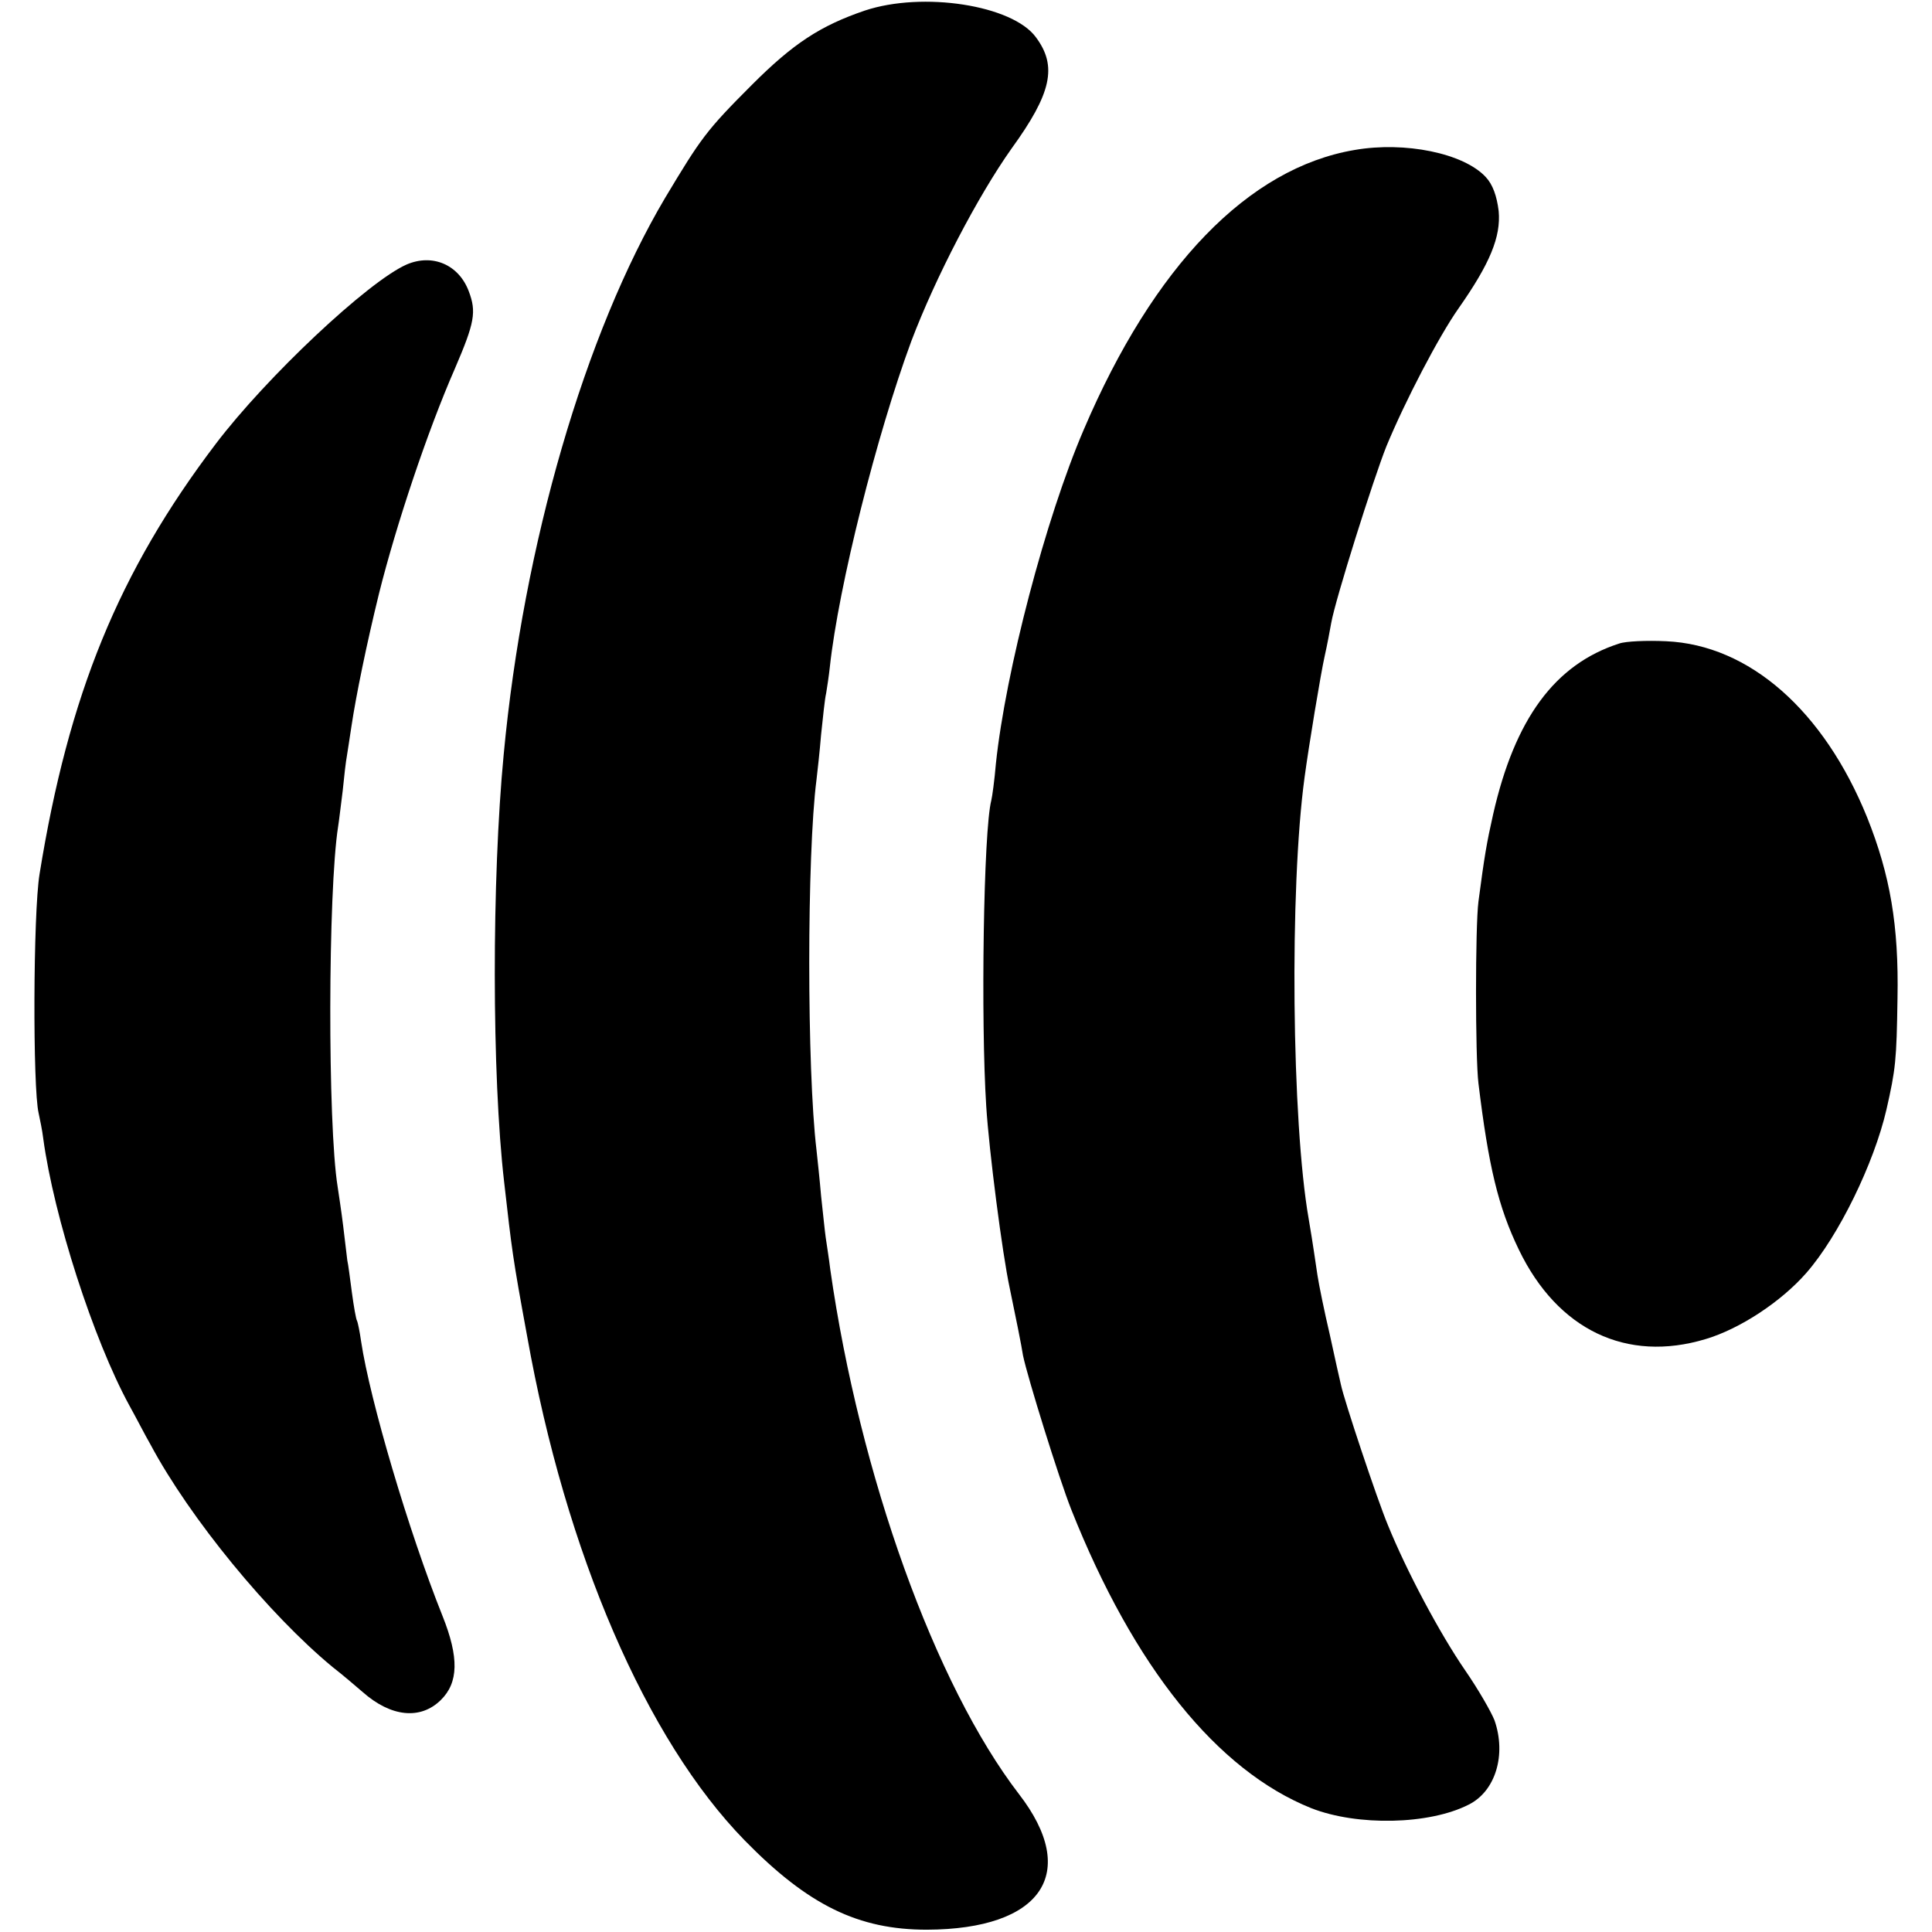
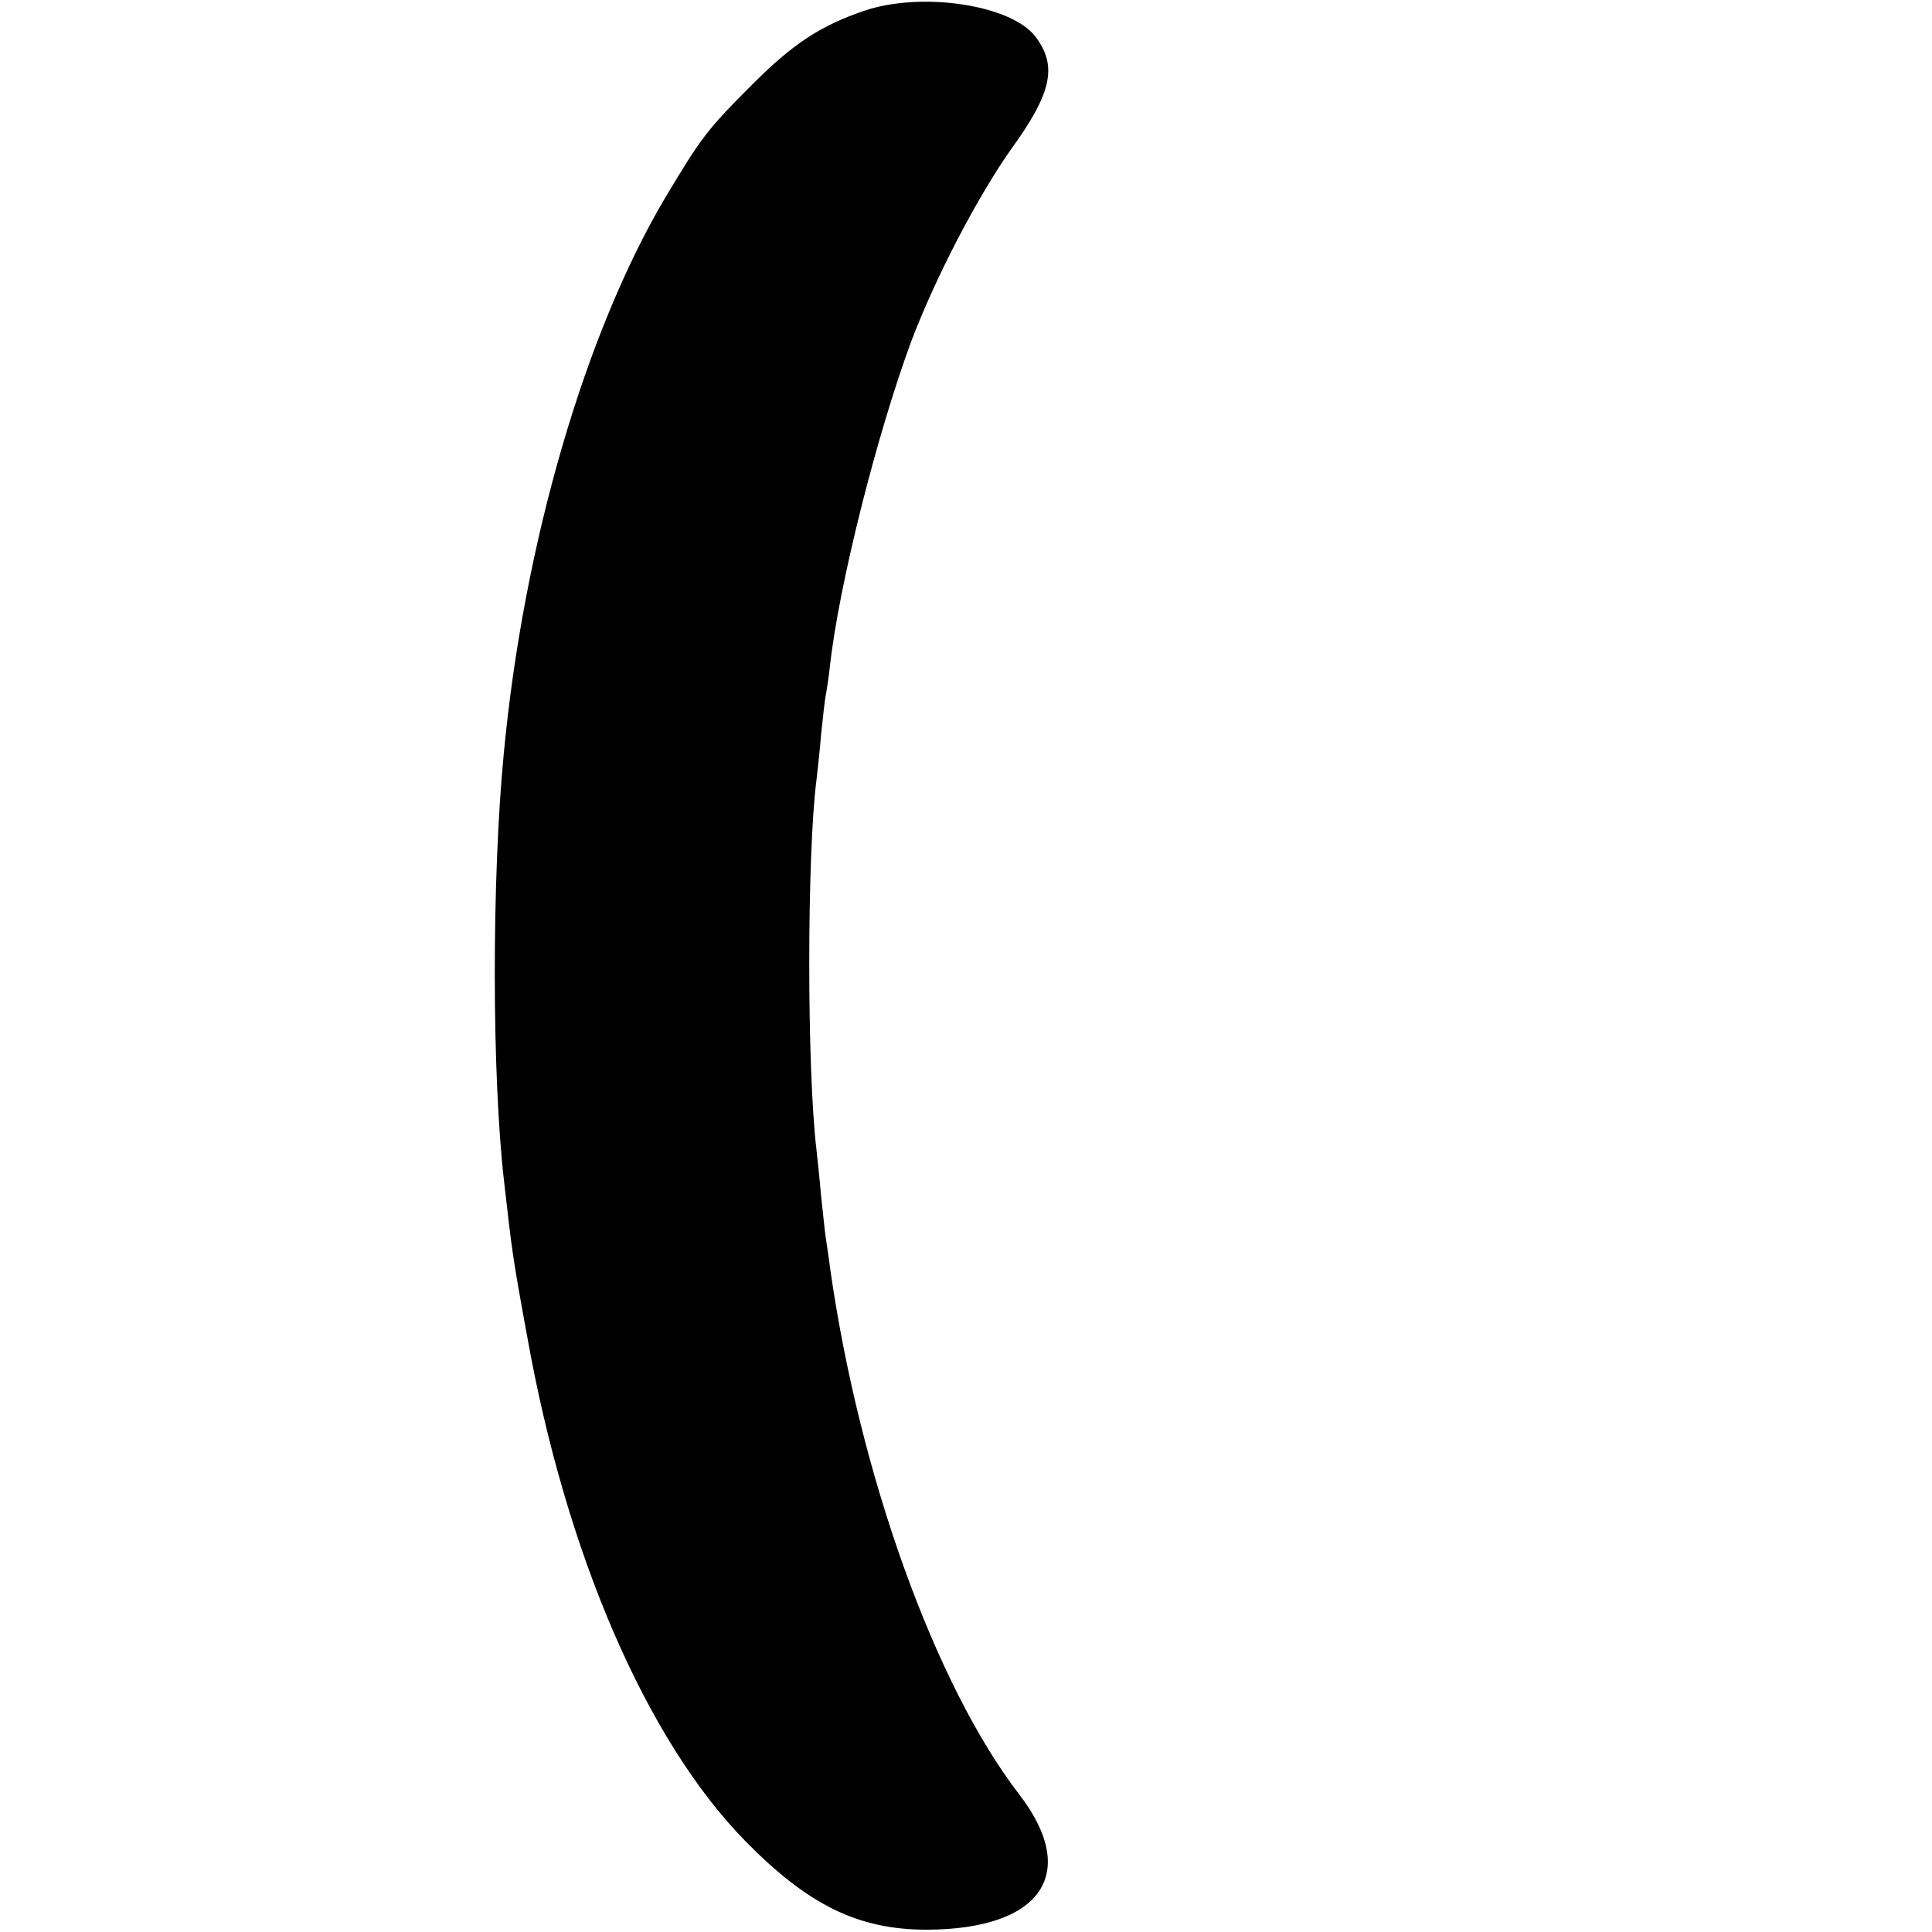
<svg xmlns="http://www.w3.org/2000/svg" version="1.0" width="420pt" height="420pt" viewBox="0 0 420 420" preserveAspectRatio="xMidYMid meet">
  <g transform="translate(0,420) scale(0.1,-0.1)" fill="#000000" stroke="none">
    <path d="M1880 4177 c-97 -33 -156 -72 -245 -161 -100 -100 -111 -116 -189 -246 -174 -294 -308 -752 -351 -1210 -26 -271 -26 -697 1 -930 17 -149 18 -161 50 -335 84 -472 259 -877 473 -1096 138 -141 247 -194 396 -194 250 1 333 123 200 295 -182 237 -346 692 -410 1140 -3 25 -8 56 -10 70 -2 14 -6 54 -10 90 -3 36 -8 81 -10 100 -21 175 -21 642 0 805 2 17 7 61 10 98 4 37 8 78 11 90 2 12 6 38 8 57 19 176 102 505 177 708 53 140 145 316 218 419 87 120 100 179 53 242 -51 70 -246 100 -372 58z" />
-     <path d="M2945 3874 c-231 -39 -437 -252 -589 -608 -83 -193 -170 -526 -191 -726 -3 -36 -8 -72 -10 -80 -17 -65 -23 -479 -11 -665 6 -96 35 -321 51 -395 13 -62 26 -127 29 -147 10 -48 78 -267 105 -335 136 -342 317 -567 522 -649 100 -39 256 -36 342 8 58 29 82 108 56 183 -7 18 -35 67 -64 109 -55 80 -127 215 -168 316 -23 55 -95 271 -102 305 -2 8 -13 57 -24 108 -12 51 -24 110 -27 130 -12 82 -15 98 -19 122 -37 211 -42 718 -9 960 9 67 35 225 44 265 5 22 11 54 14 71 9 51 92 314 120 384 41 99 114 239 157 300 68 97 92 155 87 211 -4 33 -13 58 -28 74 -48 52 -176 78 -285 59z" />
-     <path d="M884 3625 c-84 -37 -305 -245 -415 -390 -211 -278 -320 -545 -383 -935 -14 -85 -15 -466 -2 -520 3 -14 8 -38 10 -55 23 -170 109 -437 187 -580 15 -27 35 -66 46 -85 86 -161 258 -370 396 -484 22 -17 51 -42 65 -54 62 -55 126 -61 170 -18 39 38 40 93 4 183 -74 185 -158 470 -177 597 -3 21 -7 41 -9 45 -2 3 -7 31 -11 61 -4 30 -8 62 -10 70 -1 8 -5 42 -9 75 -4 33 -10 71 -12 85 -22 136 -21 643 1 783 2 12 6 47 10 78 3 31 7 65 9 75 2 11 6 40 10 65 10 67 33 179 60 289 37 148 105 352 165 489 43 100 47 123 30 168 -22 58 -79 82 -135 58z" />
-     <path d="M3520 2801 c-140 -45 -227 -164 -274 -371 -14 -62 -19 -91 -32 -190 -7 -54 -7 -338 0 -395 22 -181 43 -269 88 -362 84 -174 234 -246 406 -194 74 22 164 81 219 144 70 80 147 238 174 355 20 88 22 107 24 242 3 158 -16 268 -66 393 -94 232 -256 375 -437 383 -42 2 -88 0 -102 -5z" />
  </g>
</svg>